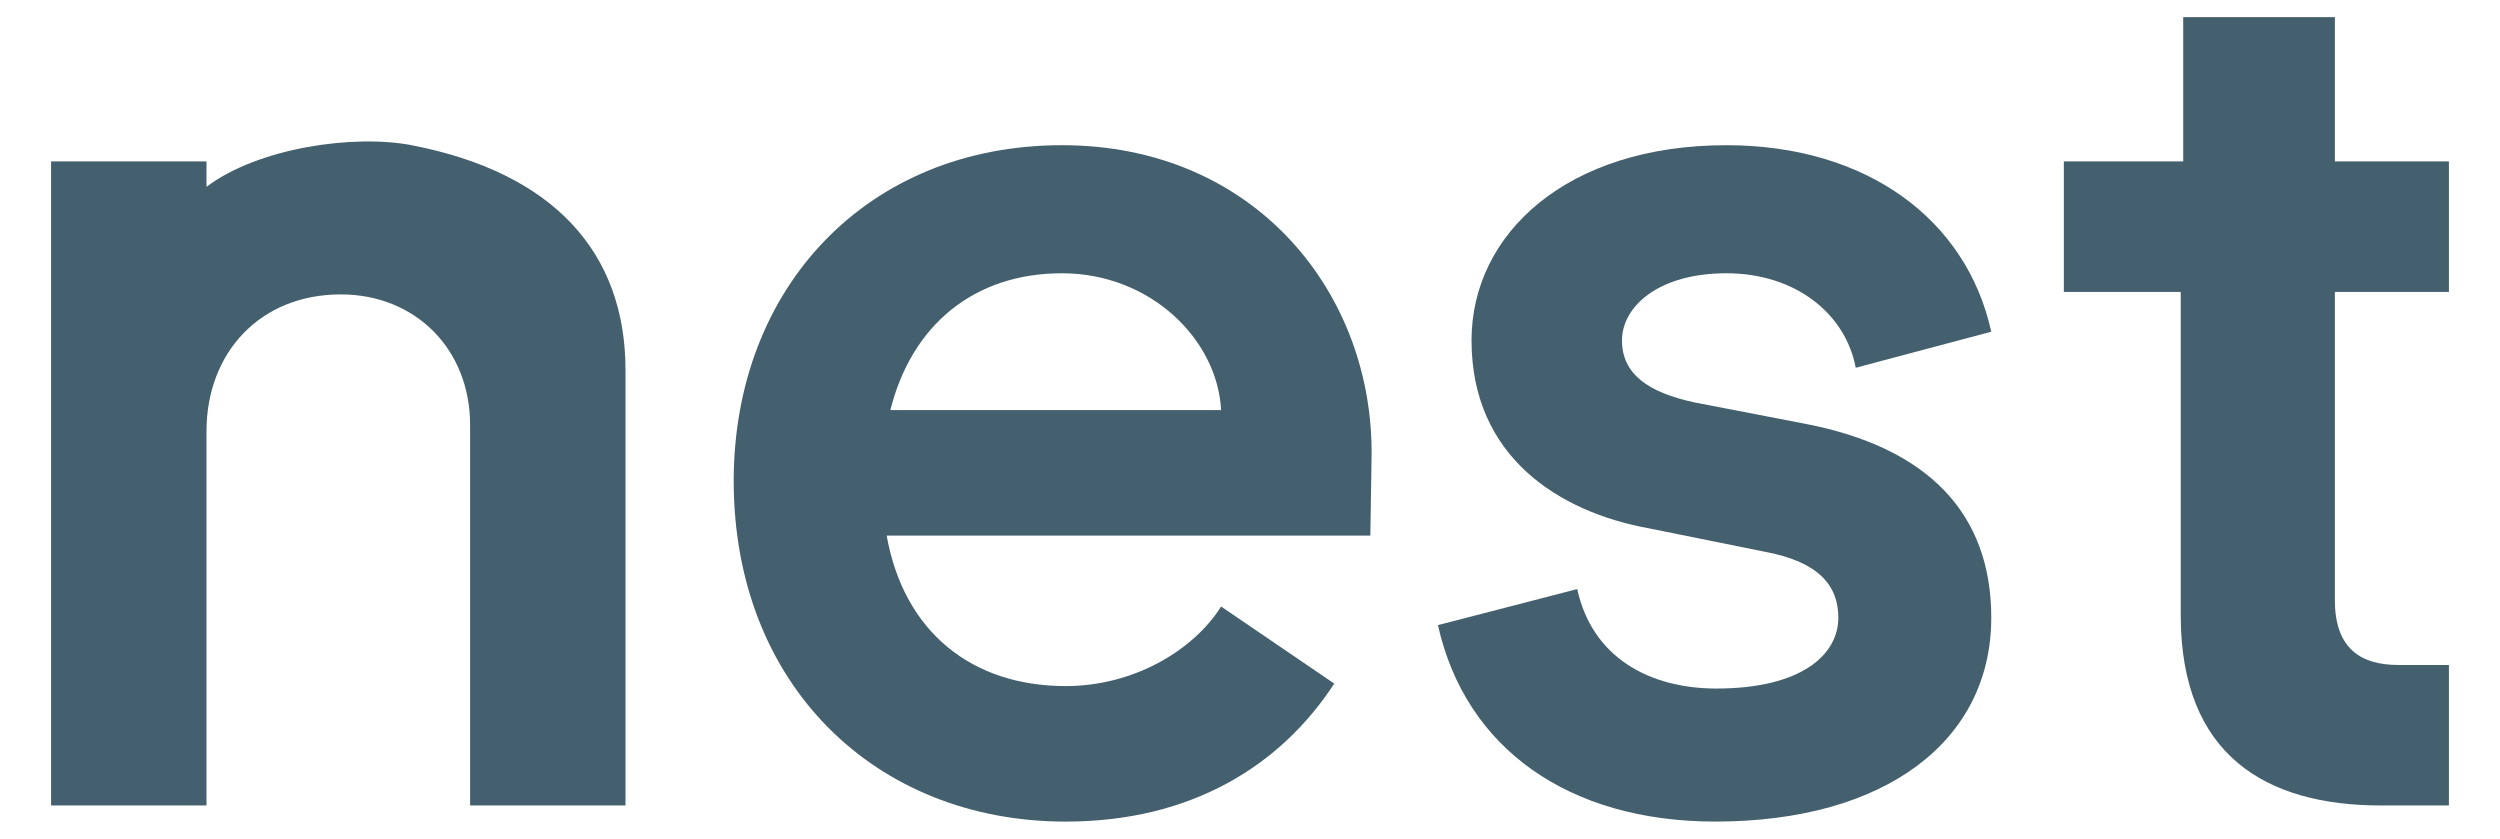
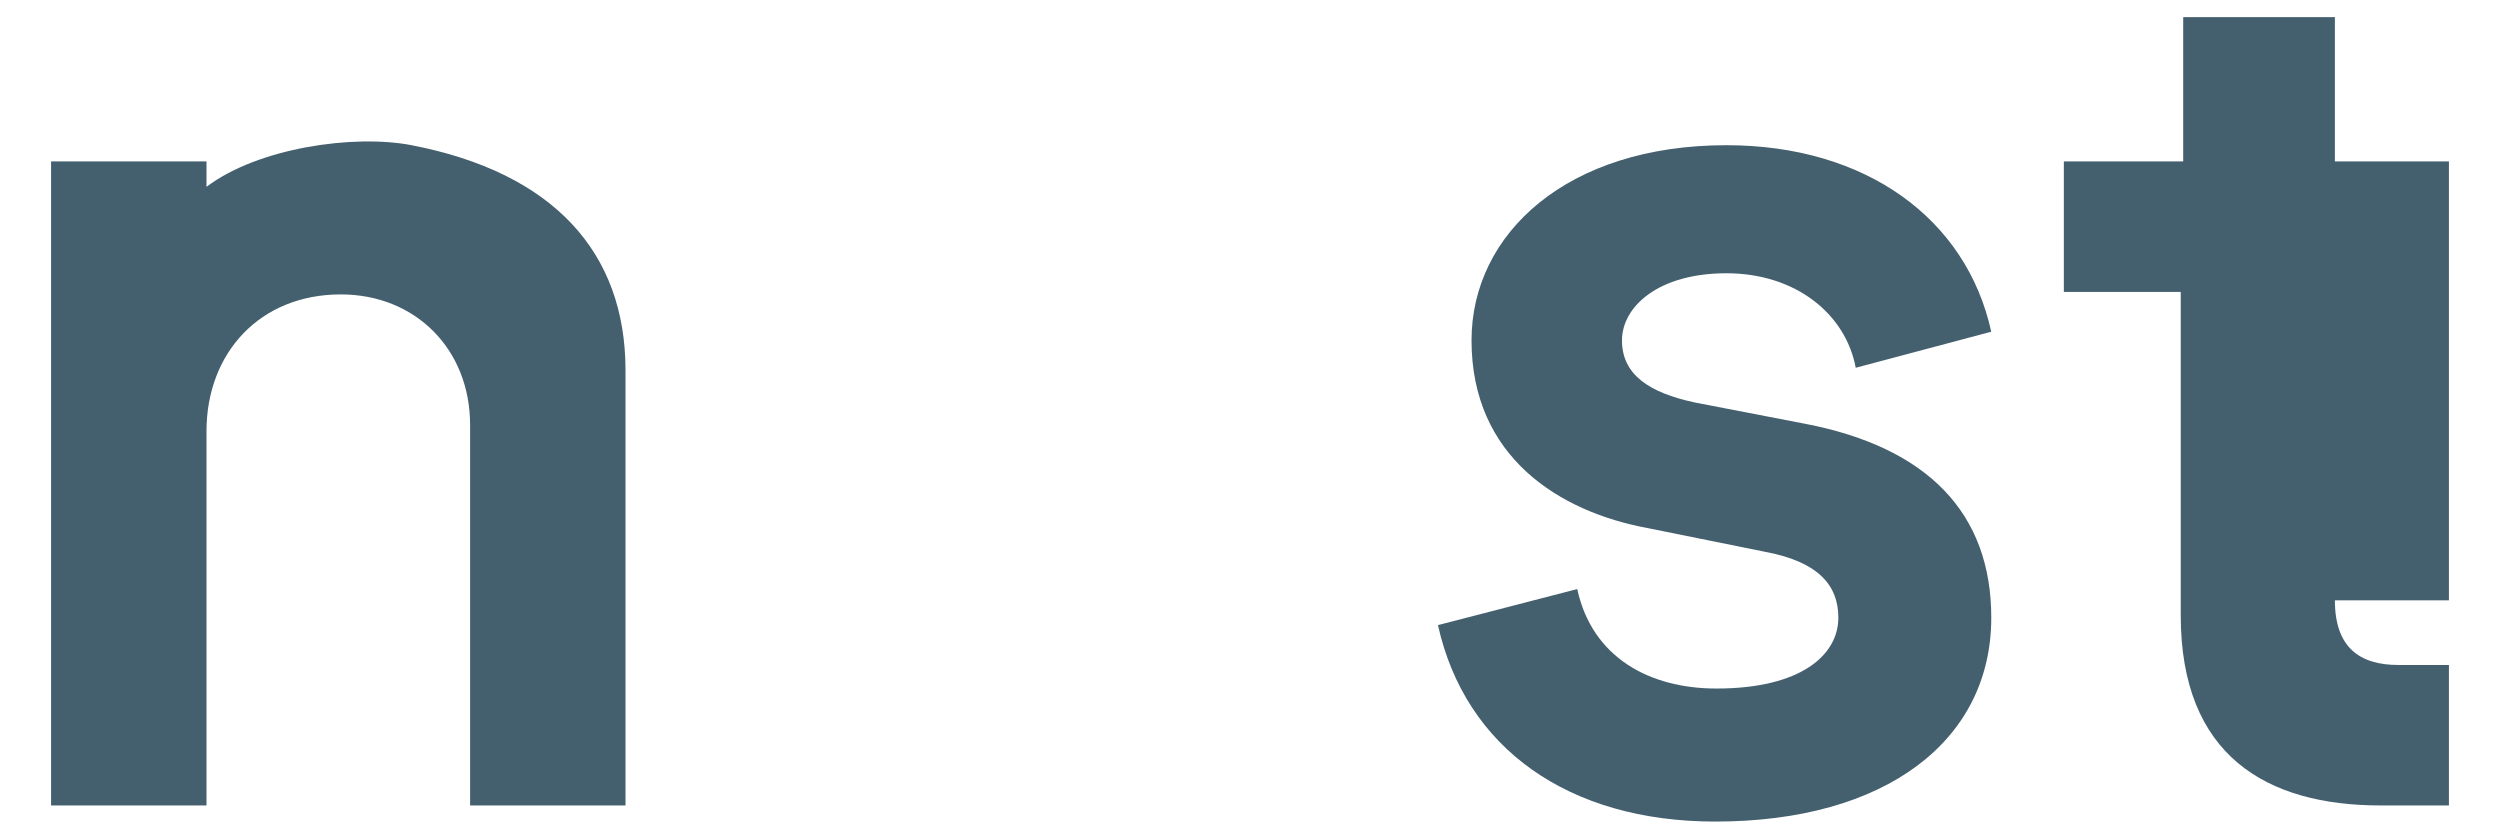
<svg xmlns="http://www.w3.org/2000/svg" id="Layer_1" data-name="Layer 1" viewBox="0 0 1202.66 403.49">
  <defs>
    <style>
      .cls-1 {
        fill: #44606f;
        stroke-width: 0px;
      }
    </style>
  </defs>
  <path class="cls-1" d="M198.04,69.85c-27.86-5.38-73.92,1.27-98.7,20.03v-12.25H24.57v309.84h74.77v-180.04c0-37.69,25.72-65.8,64.6-65.8,35.88,0,62.21,26.32,62.21,62.81v183.04h74.76v-209.35c0-56.82-34.75-95.1-102.88-108.27Z" />
-   <path class="cls-1" d="M510.87,69.85c-93.31,0-157.91,68.19-157.91,161.5,0,98.09,68.19,163.89,159.71,163.89,60.41,0,103.47-26.91,129.19-66.39l-54.43-37.08c-13.16,20.94-41.87,38.28-74.76,38.28-44.86,0-77.76-25.72-86.13-72.38h232.68l.59-37.68c1.2-78.36-55.62-150.14-148.94-150.14ZM428.33,197.26c10.17-40.68,40.07-65.8,82.54-65.8s74.77,31.7,76.56,65.8h-159.11Z" />
  <path class="cls-1" d="M830.52,131.46c33.49,0,57.42,19.74,62.2,45.46l65.2-17.34c-11.96-54.43-60.41-89.73-127.4-89.73-76.56,0-122.62,42.47-122.62,93.91,0,56.22,42.47,82.54,84.93,90.32l56.23,11.36c25.72,4.79,35.3,16.15,35.3,31.7,0,17.94-17.95,34.09-58.62,34.09-32.29,0-59.82-14.95-66.99-47.85l-67,17.34c13.16,59.22,62.81,94.51,133.39,94.51,81.95,0,132.79-38.88,132.79-98.09,0-50.25-30.5-81.95-89.72-93.31l-52.64-10.16c-22.73-4.79-35.29-13.76-35.29-29.91s17.35-32.3,50.25-32.3Z" />
-   <path class="cls-1" d="M1178.09,140.44v-62.81h-54.86V8.24h-72.97v69.39h-57.42v62.81h56.23v155.52c0,67.59,41.27,91.52,96.3,91.52h32.72v-67.59h-24.35c-18.54,0-30.51-8.37-30.51-31.1v-148.34h54.86Z" />
+   <path class="cls-1" d="M1178.09,140.44v-62.81h-54.86V8.24h-72.97v69.39h-57.42v62.81h56.23v155.52c0,67.59,41.27,91.52,96.3,91.52h32.72v-67.59h-24.35c-18.54,0-30.51-8.37-30.51-31.1h54.86Z" />
</svg>